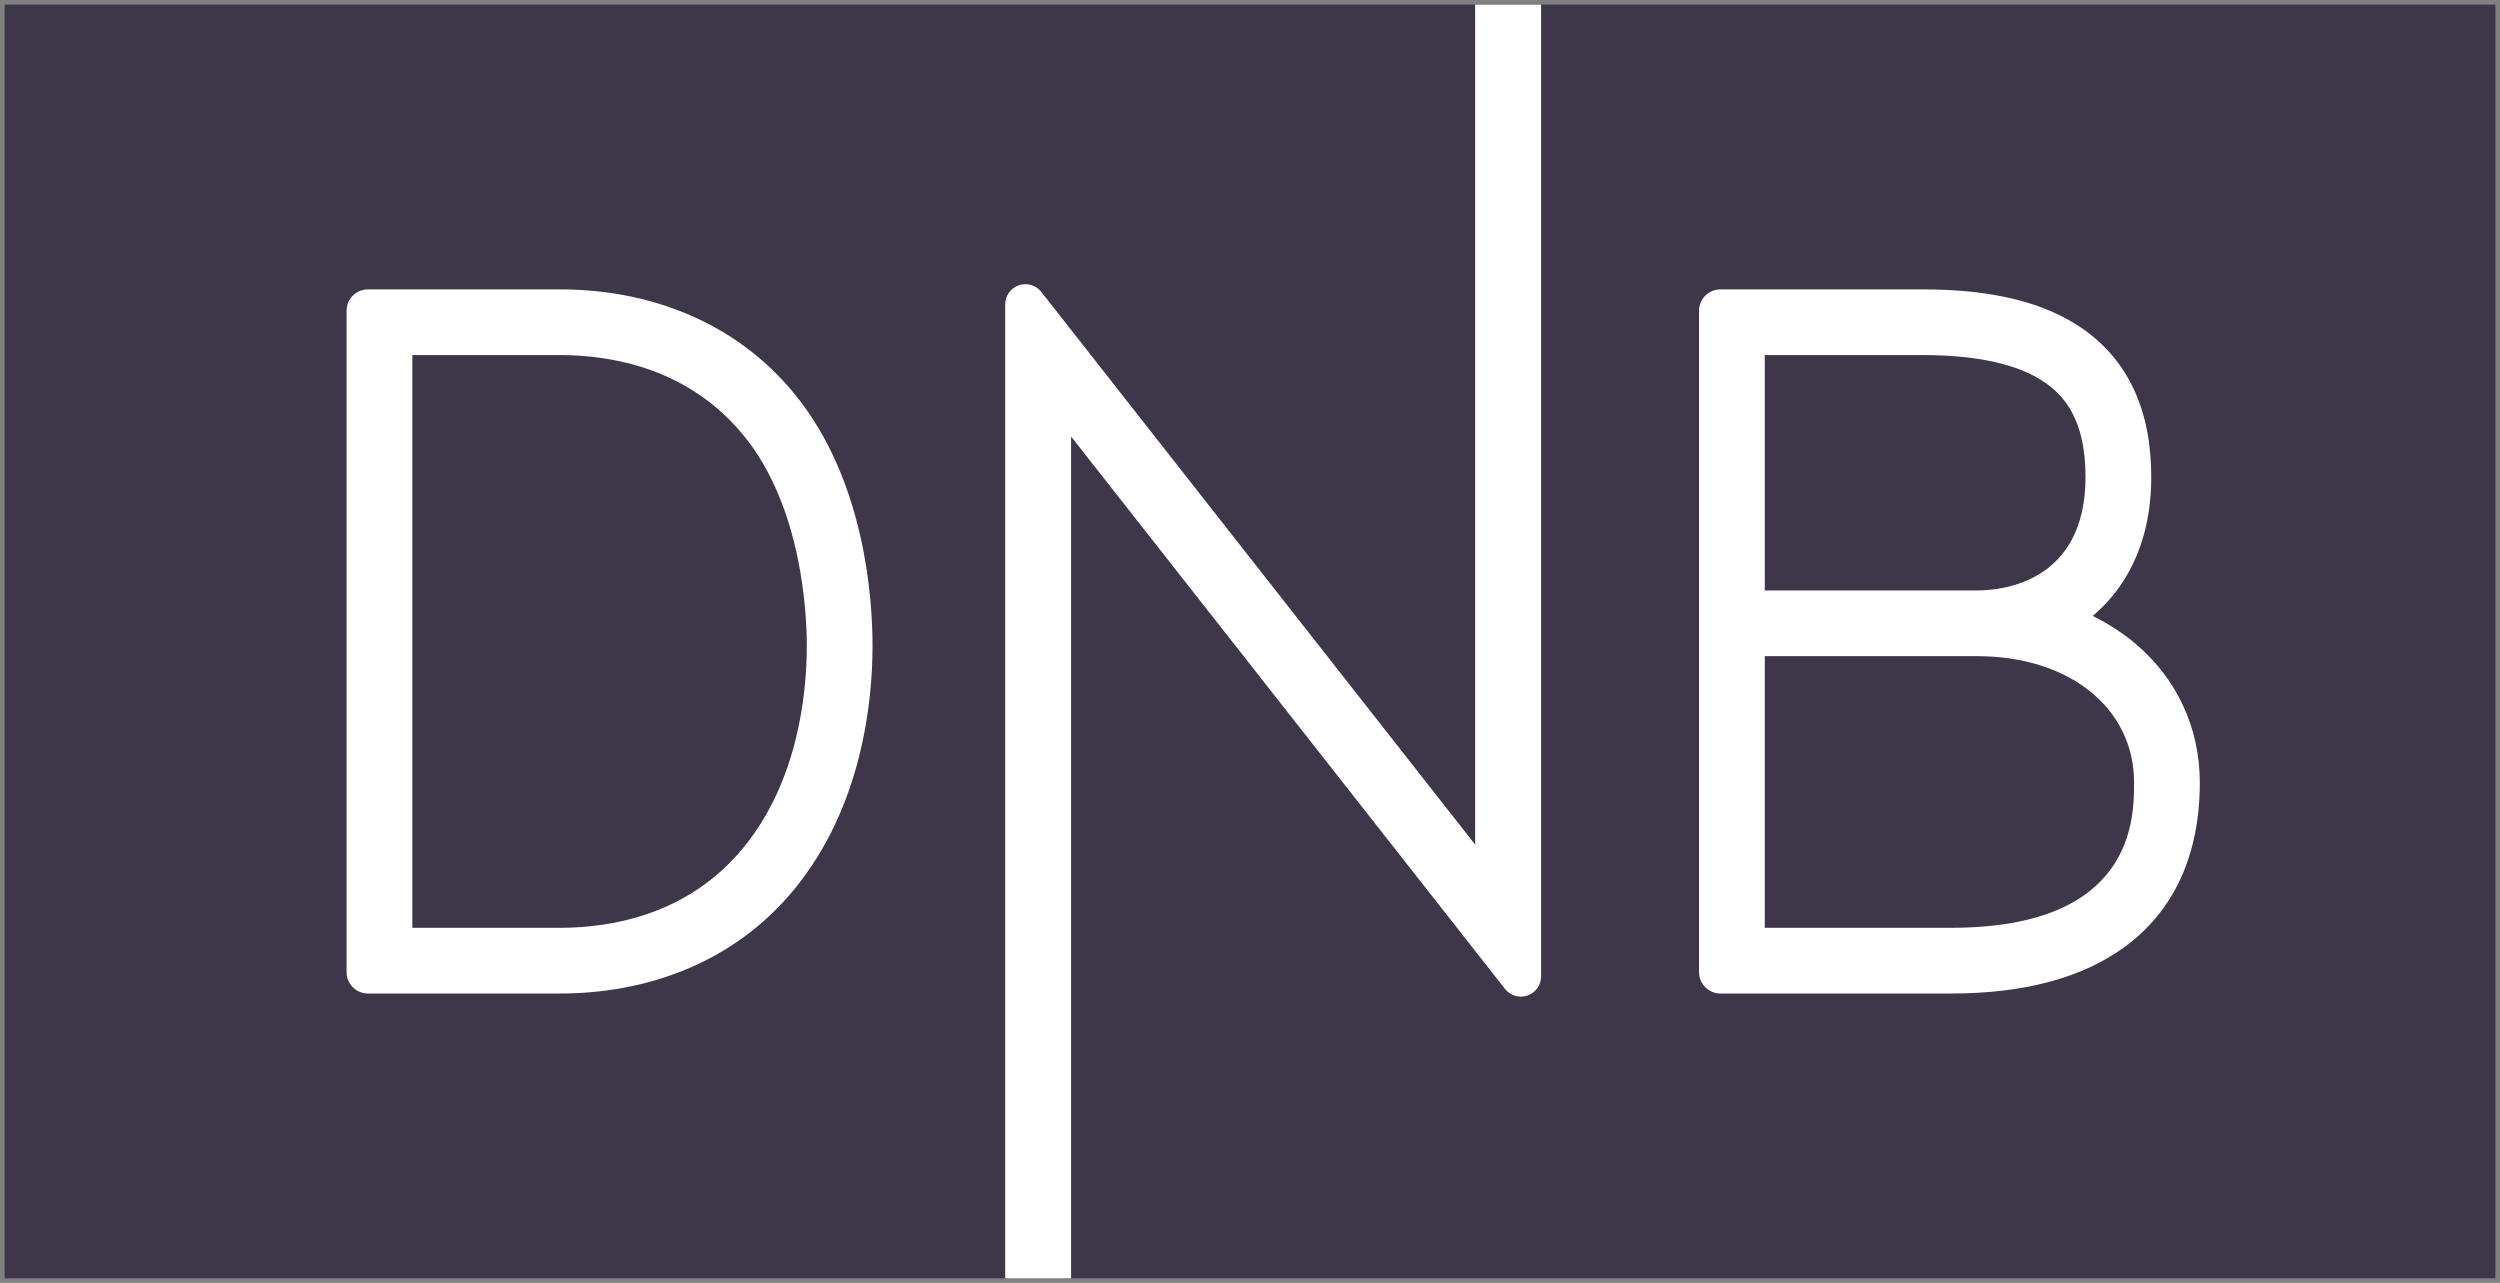
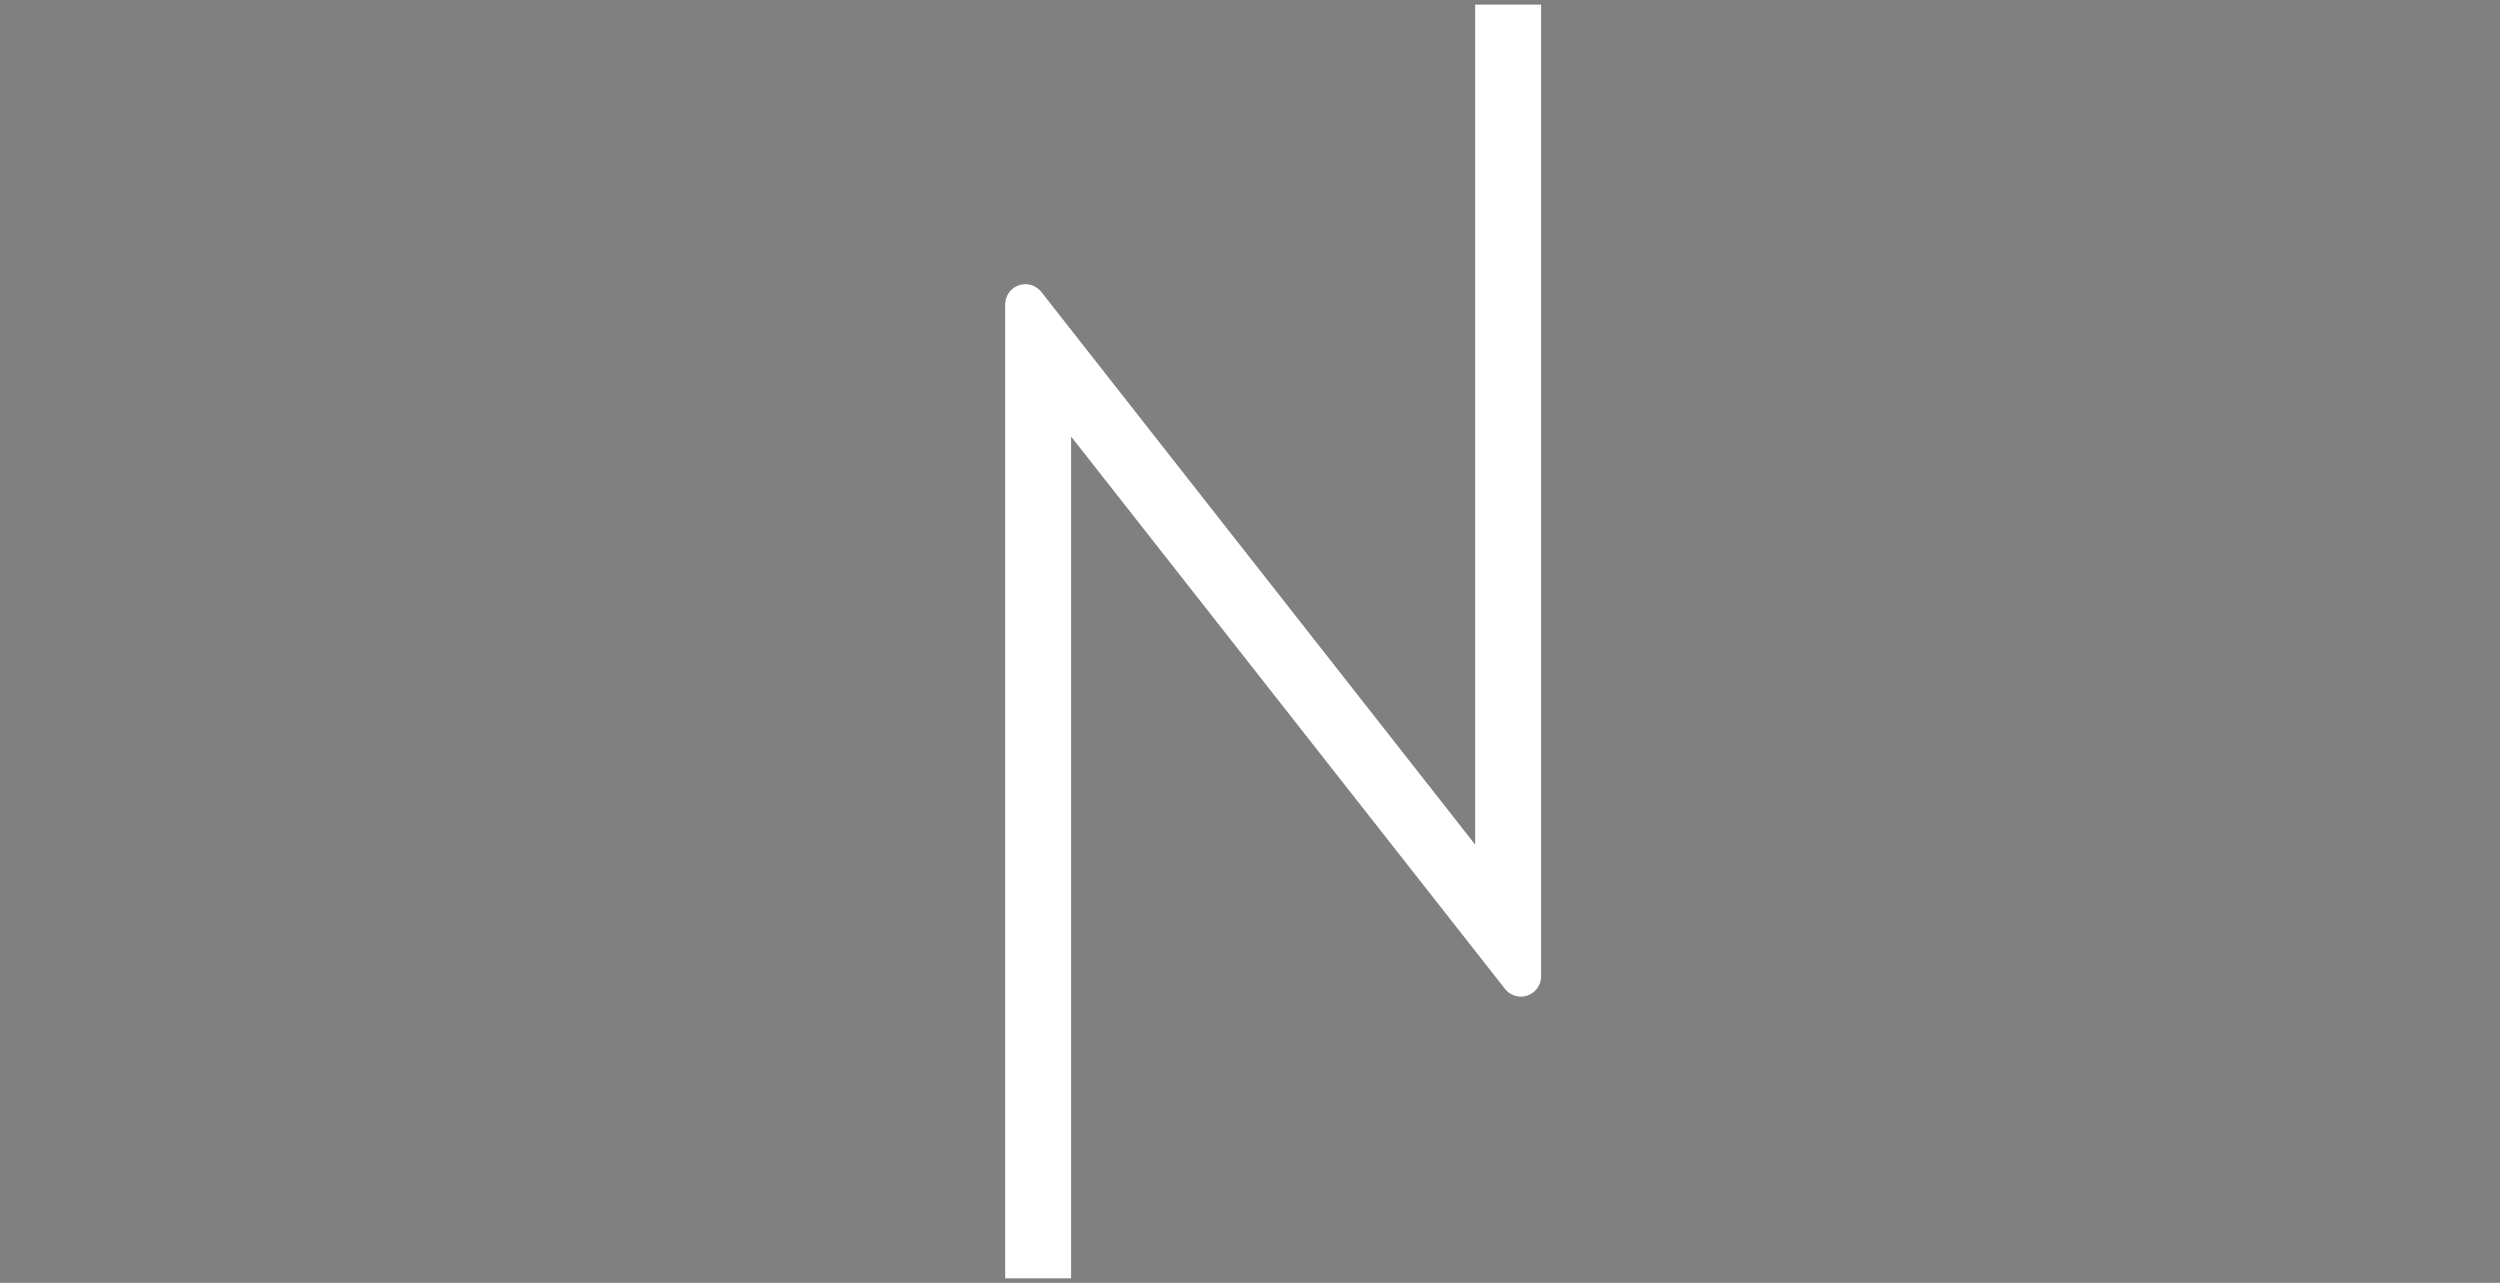
<svg xmlns="http://www.w3.org/2000/svg" width="76" height="39" viewBox="0 0 76 39" fill="none">
  <rect x="0" y="0" width="76" height="39" fill="#808080" stroke="none" />
-   <path d="M0.14 38.861H75.86V0.139H0.14V38.861Z" fill="#3D3749" />
-   <path d="M59.313 28.205H53.649V19.947H60.099C62.911 19.947 64.876 21.527 64.876 23.79C64.876 24.882 64.876 28.205 59.313 28.205V28.205ZM53.649 10.794H58.441C60.128 10.794 61.388 11.08 62.185 11.642C62.707 12.01 63.4 12.706 63.4 14.495C63.4 17.701 60.873 17.95 60.099 17.95H53.649V10.794ZM66.277 26.739C66.673 25.892 66.874 24.9 66.874 23.79C66.874 22.1 66.154 20.58 64.847 19.509C64.511 19.234 64.134 18.988 63.727 18.779L63.619 18.724L63.71 18.644C64.48 17.966 65.398 16.696 65.398 14.495C65.398 12.484 64.705 10.975 63.338 10.011C62.18 9.194 60.579 8.797 58.441 8.797H52.3C51.943 8.797 51.652 9.088 51.651 9.444V29.554C51.651 29.911 51.942 30.202 52.299 30.203H59.313C61.523 30.203 63.294 29.73 64.575 28.797C65.318 28.257 65.891 27.564 66.277 26.739" fill="white" />
  <path d="M46.234 30.297C46.299 30.297 46.364 30.287 46.426 30.267C46.679 30.184 46.849 29.949 46.849 29.684V0.139H44.845V25.677L31.668 8.89C31.551 8.732 31.366 8.639 31.172 8.639C31.107 8.639 31.042 8.649 30.98 8.67C30.727 8.753 30.558 8.987 30.558 9.253V38.861H32.561V13.27L45.739 30.046C45.855 30.204 46.04 30.297 46.234 30.297" fill="white" />
-   <path d="M17.01 28.206H12.535V10.794H17.01C18.653 10.794 20.959 11.22 22.613 13.246C24.389 15.424 24.527 18.681 24.527 19.627C24.527 21.039 24.277 23.712 22.613 25.753C20.959 27.78 18.653 28.206 17.01 28.206V28.206ZM24.162 27.015C26.217 24.495 26.525 21.305 26.525 19.627C26.525 18.201 26.295 14.6 24.162 11.985C23.258 10.877 22.119 10.04 20.778 9.499C19.626 9.033 18.358 8.797 17.01 8.797H11.186C10.828 8.797 10.536 9.088 10.536 9.446V29.554C10.536 29.911 10.827 30.202 11.185 30.203H17.01C18.357 30.203 19.625 29.967 20.778 29.501C22.119 28.96 23.258 28.123 24.162 27.015" fill="white" />
</svg>